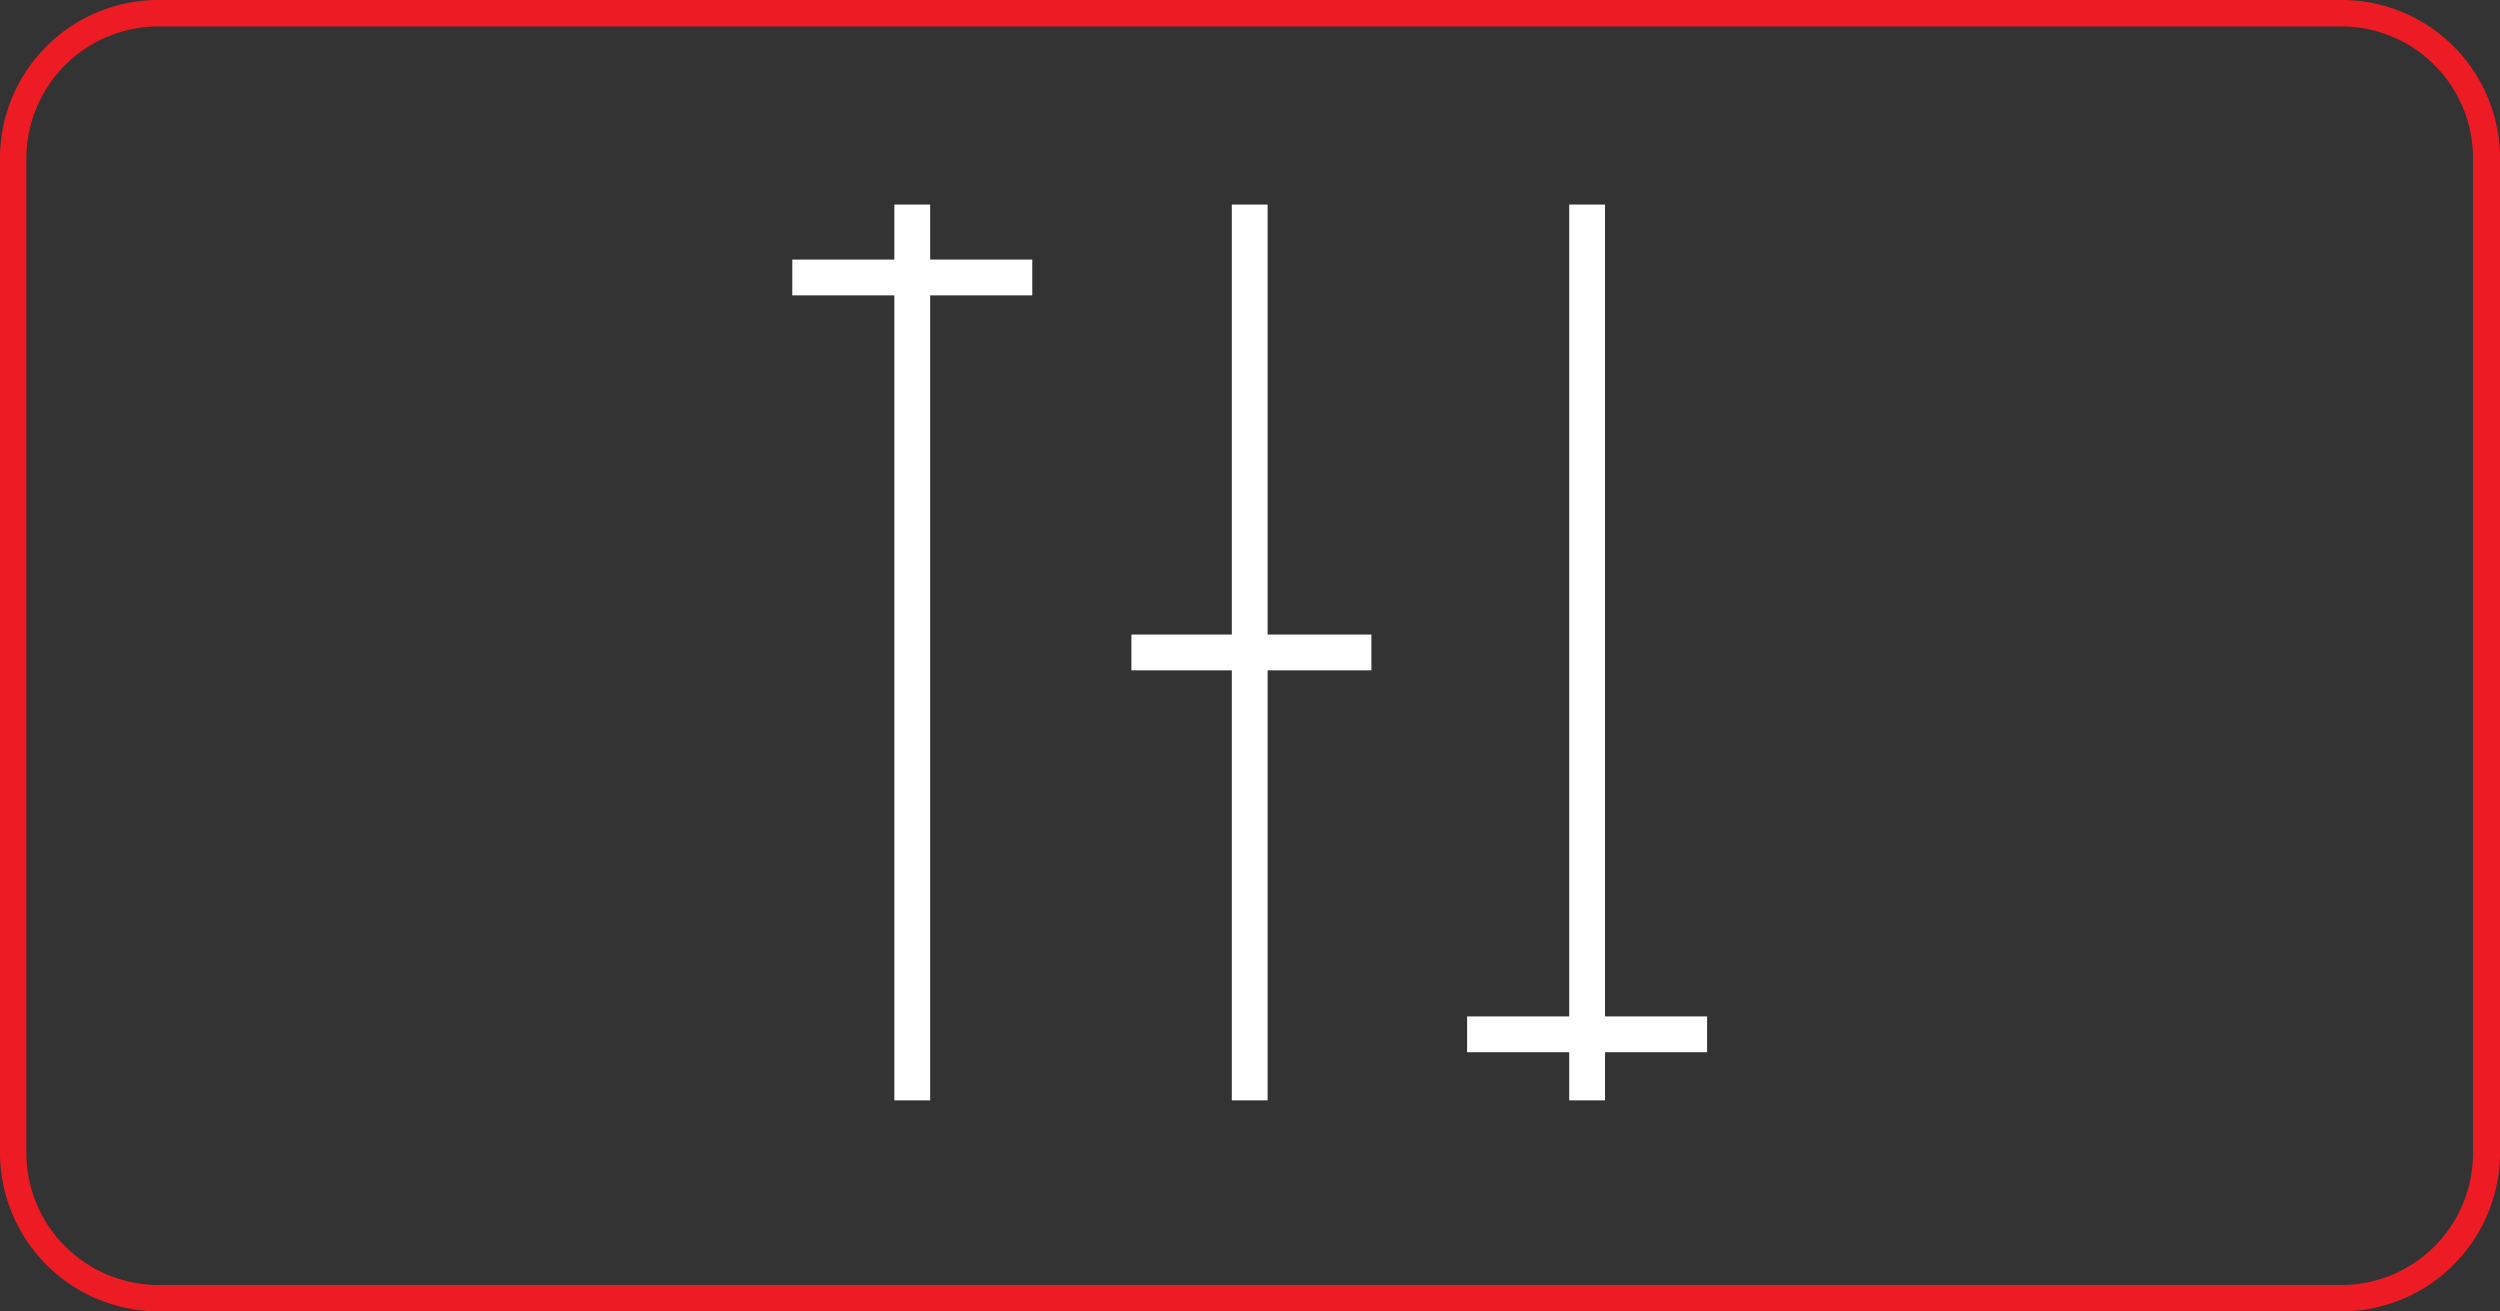
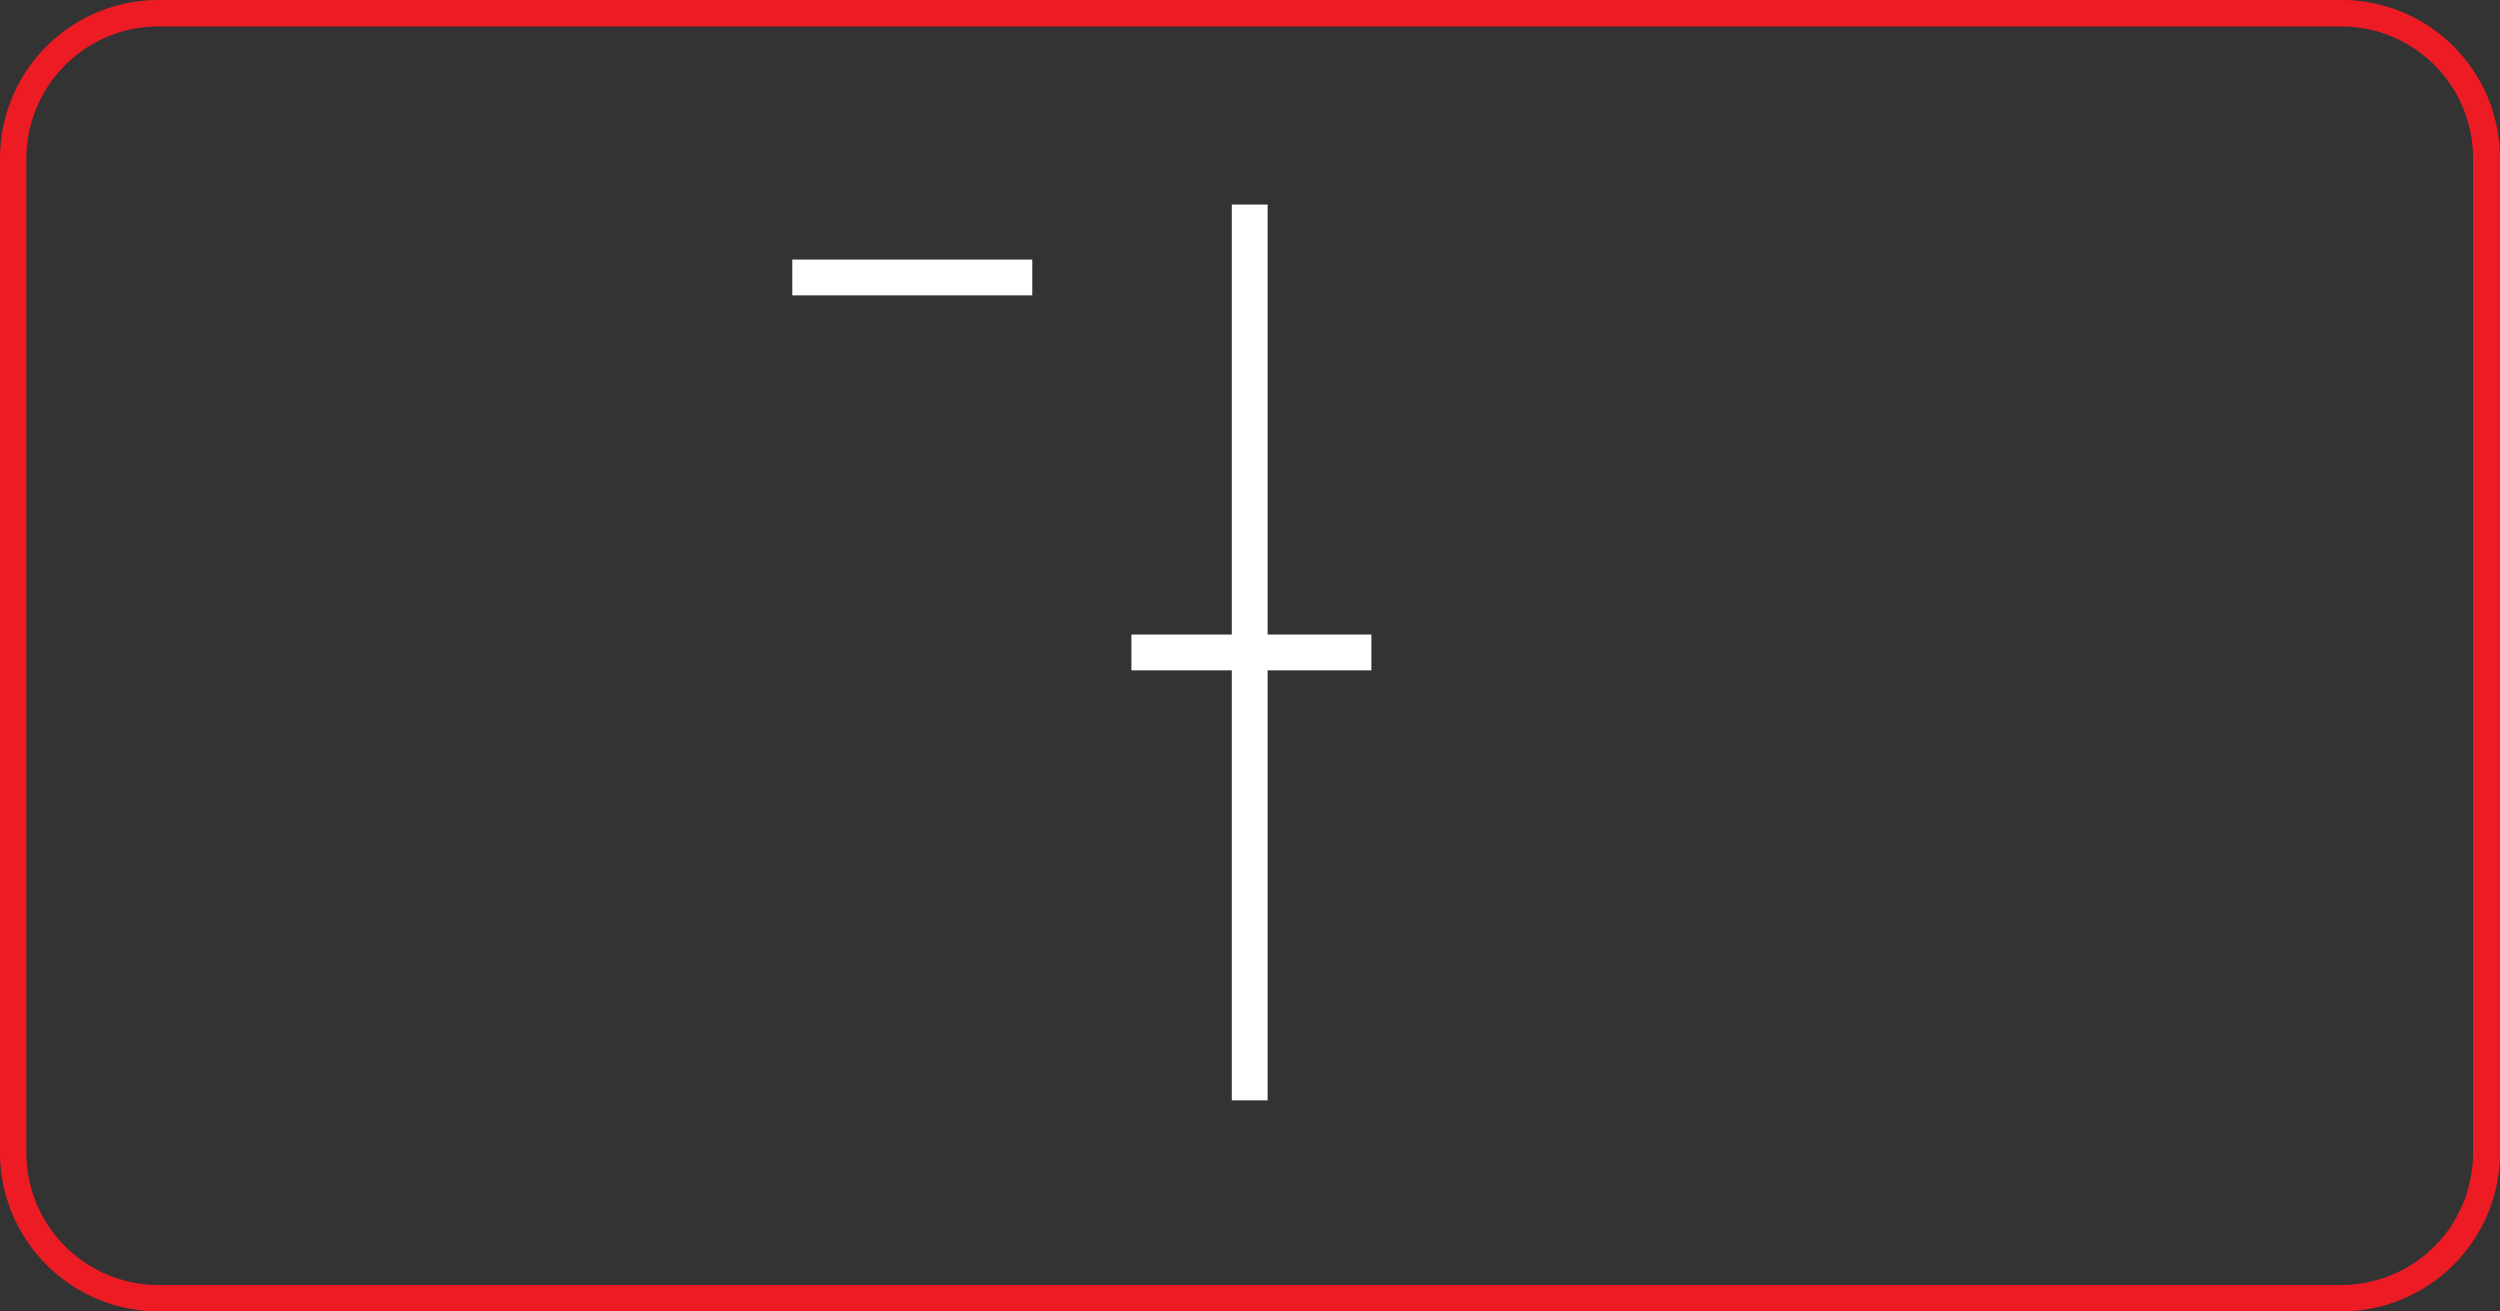
<svg xmlns="http://www.w3.org/2000/svg" width="122" height="64" viewBox="0 0 122 64">
  <rect x="0" y="0" width="122" height="64" fill="#333333" stroke="none" />
  <g id="analog_summing" data-name="analog summing" transform="translate(-9377 -2452)">
    <g id="Group_19554" data-name="Group 19554" transform="translate(6949 304.419)">
      <path id="Path_3702" data-name="Path 3702" d="M114.283.581H7.717A7.732,7.732,0,0,0,0,8.328v48.5a7.753,7.753,0,0,0,7.717,7.749H114.283A7.753,7.753,0,0,0,122,56.832V8.328A7.732,7.732,0,0,0,114.283.581m6.4,56.251a6.428,6.428,0,0,1-6.4,6.457H7.717a6.453,6.453,0,0,1-6.431-6.457V8.328A6.453,6.453,0,0,1,7.717,1.871H114.283a6.428,6.428,0,0,1,6.4,6.457Z" transform="translate(2428 2147)" fill="#ed1c24" />
-       <path id="Line_9" data-name="Line 9" d="M1.247,43.715H-.5V0H1.247Z" transform="translate(2472.145 2157.564)" fill="#fff" />
      <path id="Line_10" data-name="Line 10" d="M11.711,1.247H0V-.5H11.711Z" transform="translate(2466.664 2160.748)" fill="#fff" />
      <path id="Line_11" data-name="Line 11" d="M1.247,43.715H-.5V0H1.247Z" transform="translate(2488.612 2157.564)" fill="#fff" />
      <path id="Line_12" data-name="Line 12" d="M11.711,1.247H0V-.5H11.711Z" transform="translate(2483.213 2179.047)" fill="#fff" />
-       <path id="Line_13" data-name="Line 13" d="M1.247,43.715H-.5V0H1.247Z" transform="translate(2505.078 2157.564)" fill="#fff" />
-       <path id="Line_14" data-name="Line 14" d="M11.711,1.247H0V-.5H11.711Z" transform="translate(2499.595 2197.683)" fill="#fff" />
    </g>
  </g>
</svg>